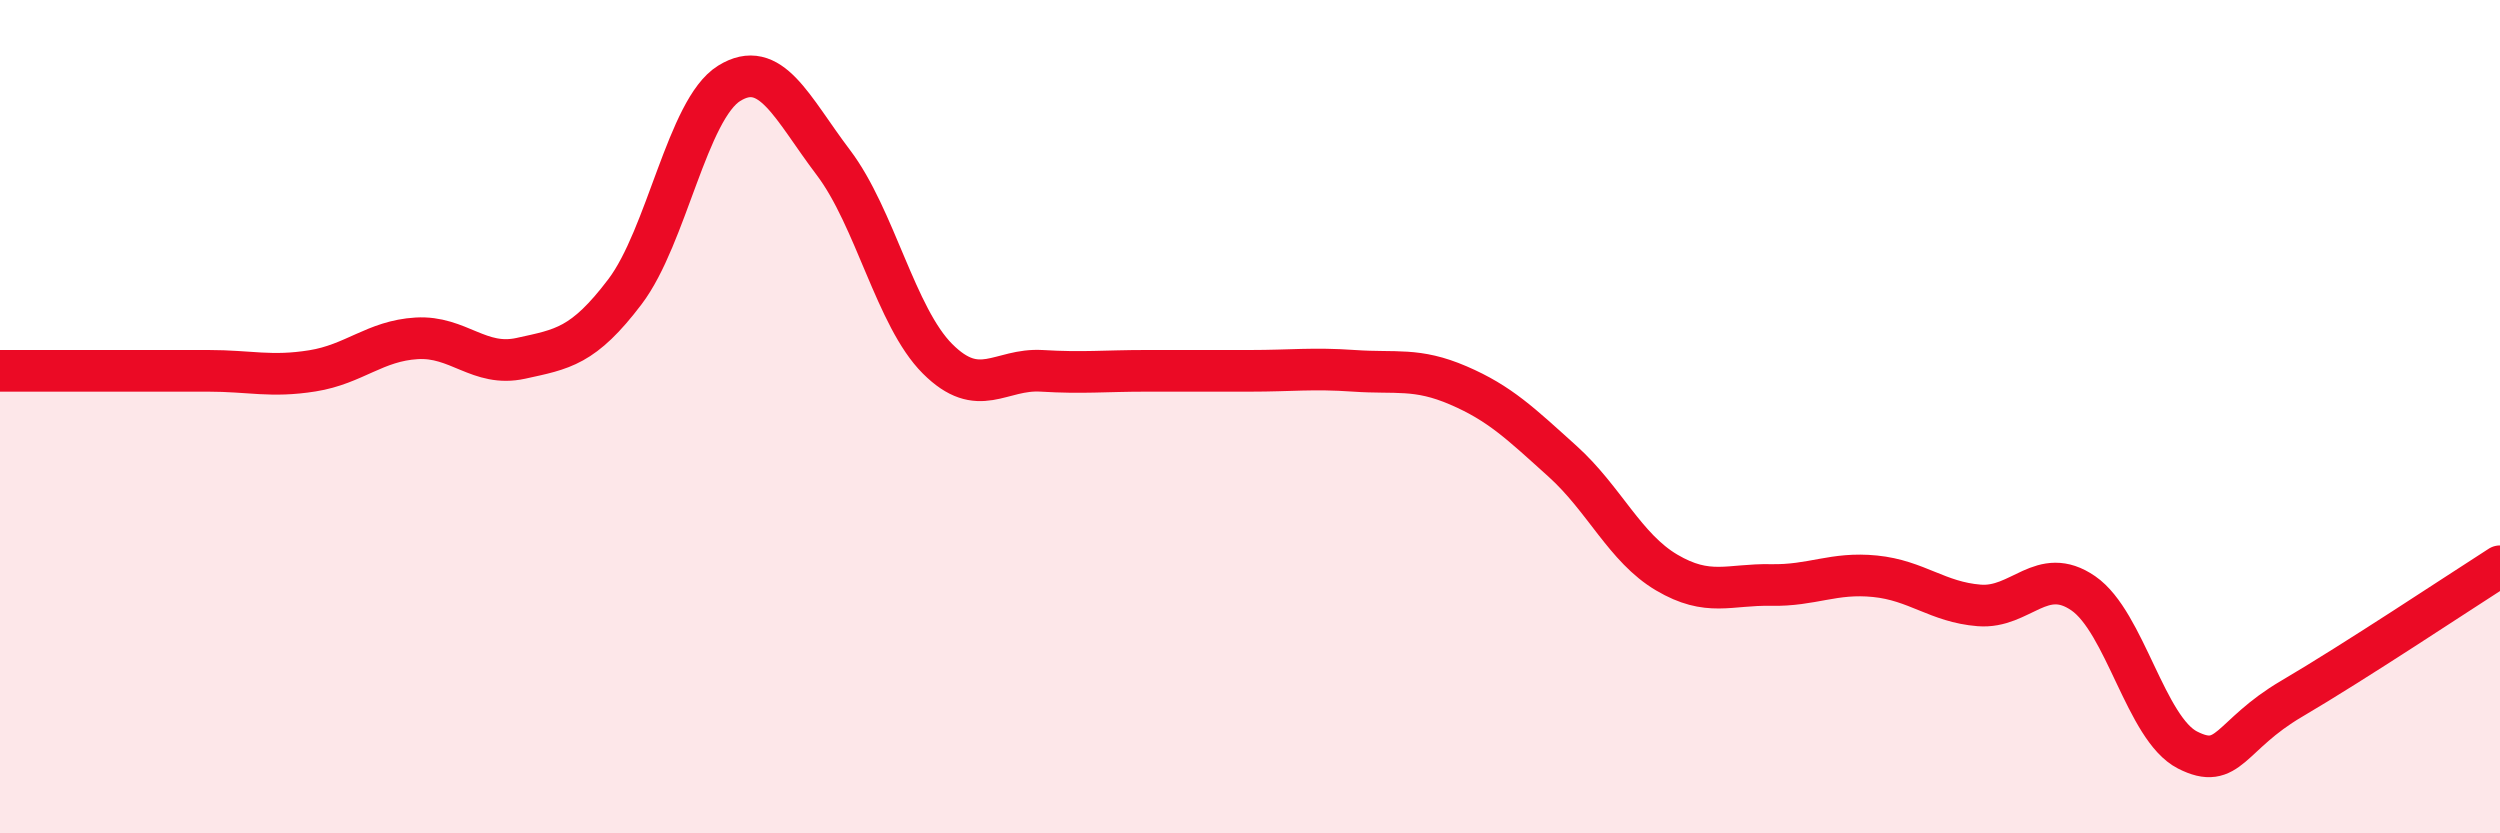
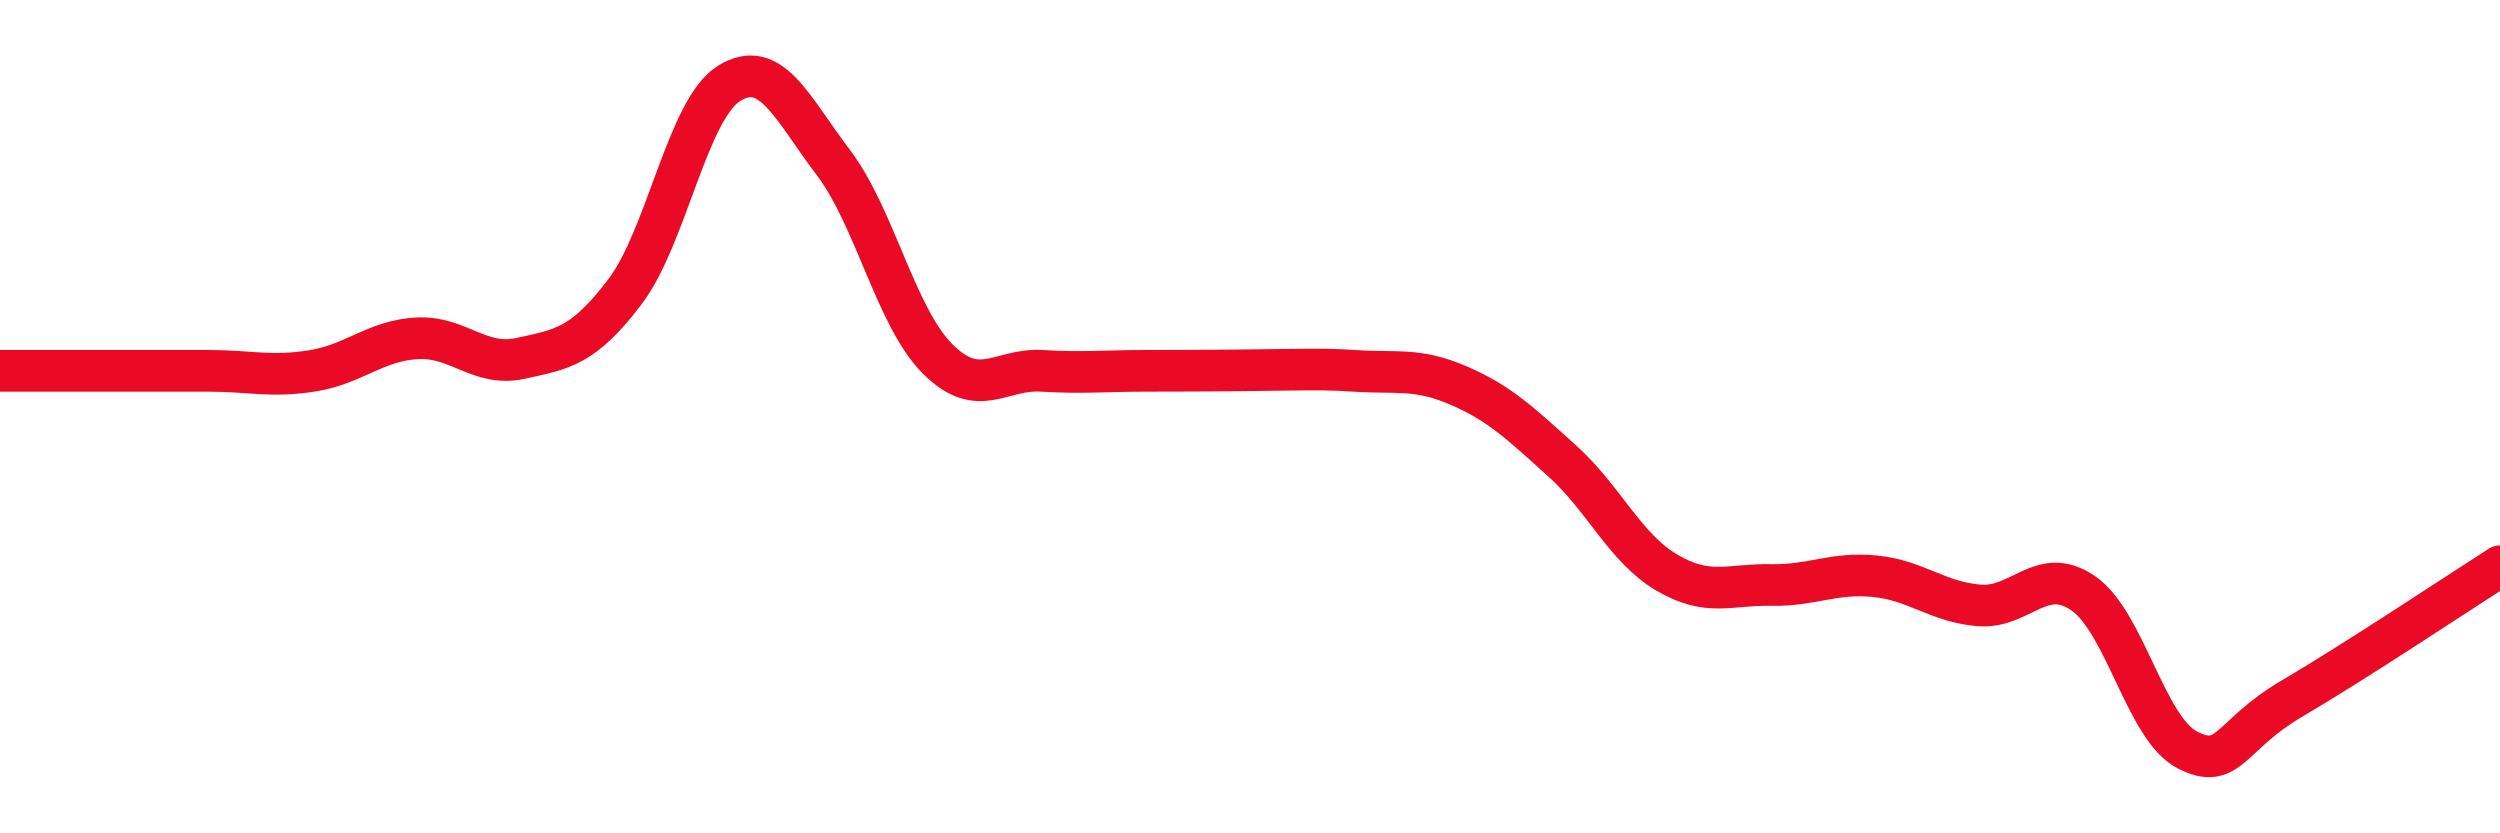
<svg xmlns="http://www.w3.org/2000/svg" width="60" height="20" viewBox="0 0 60 20">
-   <path d="M 0,8.9 C 0.5,8.9 1.5,8.9 2.5,8.9 C 3.5,8.9 4,8.9 5,8.9 C 6,8.9 6.5,9.06 7.5,8.9 C 8.5,8.74 9,8.18 10,8.12 C 11,8.06 11.5,8.82 12.5,8.6 C 13.5,8.38 14,8.32 15,7 C 16,5.68 16.5,2.62 17.5,2 C 18.5,1.38 19,2.58 20,3.9 C 21,5.22 21.5,7.61 22.5,8.61 C 23.5,9.61 24,8.84 25,8.9 C 26,8.96 26.5,8.9 27.5,8.9 C 28.5,8.9 29,8.9 30,8.9 C 31,8.9 31.5,8.83 32.5,8.9 C 33.5,8.97 34,8.82 35,9.25 C 36,9.68 36.5,10.17 37.5,11.07 C 38.5,11.97 39,13.15 40,13.74 C 41,14.33 41.5,14.02 42.5,14.04 C 43.5,14.06 44,13.73 45,13.83 C 46,13.93 46.5,14.45 47.5,14.53 C 48.5,14.61 49,13.55 50,14.24 C 51,14.93 51.5,17.49 52.5,18 C 53.5,18.51 53.5,17.65 55,16.77 C 56.5,15.89 59,14.23 60,13.59L60 20L0 20Z" fill="#EB0A25" opacity="0.1" stroke-linecap="round" stroke-linejoin="round" />
-   <path d="M 0,8.9 C 0.5,8.9 1.5,8.9 2.5,8.9 C 3.5,8.9 4,8.9 5,8.9 C 6,8.9 6.5,9.06 7.5,8.9 C 8.5,8.74 9,8.18 10,8.12 C 11,8.06 11.5,8.82 12.5,8.6 C 13.5,8.38 14,8.32 15,7 C 16,5.68 16.5,2.62 17.5,2 C 18.5,1.38 19,2.58 20,3.9 C 21,5.22 21.5,7.61 22.5,8.61 C 23.5,9.61 24,8.84 25,8.9 C 26,8.96 26.5,8.9 27.5,8.9 C 28.5,8.9 29,8.9 30,8.9 C 31,8.9 31.5,8.83 32.5,8.9 C 33.5,8.97 34,8.82 35,9.25 C 36,9.68 36.5,10.17 37.5,11.07 C 38.5,11.97 39,13.15 40,13.74 C 41,14.33 41.5,14.02 42.5,14.04 C 43.5,14.06 44,13.73 45,13.83 C 46,13.93 46.5,14.45 47.5,14.53 C 48.5,14.61 49,13.55 50,14.24 C 51,14.93 51.5,17.49 52.5,18 C 53.5,18.51 53.5,17.65 55,16.77 C 56.5,15.89 59,14.23 60,13.59" stroke="#EB0A25" stroke-width="1" fill="none" stroke-linecap="round" stroke-linejoin="round" />
+   <path d="M 0,8.9 C 0.5,8.9 1.5,8.9 2.5,8.9 C 3.5,8.9 4,8.9 5,8.9 C 6,8.9 6.5,9.06 7.5,8.9 C 8.5,8.74 9,8.18 10,8.12 C 11,8.06 11.5,8.82 12.5,8.6 C 13.5,8.38 14,8.32 15,7 C 16,5.68 16.5,2.62 17.5,2 C 18.5,1.38 19,2.58 20,3.9 C 21,5.22 21.5,7.61 22.5,8.61 C 23.5,9.61 24,8.84 25,8.9 C 26,8.96 26.5,8.9 27.5,8.9 C 31,8.9 31.5,8.83 32.5,8.9 C 33.5,8.97 34,8.82 35,9.25 C 36,9.68 36.5,10.17 37.5,11.07 C 38.5,11.97 39,13.15 40,13.74 C 41,14.33 41.5,14.02 42.5,14.04 C 43.5,14.06 44,13.73 45,13.83 C 46,13.93 46.5,14.45 47.5,14.53 C 48.5,14.61 49,13.55 50,14.24 C 51,14.93 51.5,17.49 52.5,18 C 53.5,18.51 53.5,17.65 55,16.77 C 56.5,15.89 59,14.23 60,13.59" stroke="#EB0A25" stroke-width="1" fill="none" stroke-linecap="round" stroke-linejoin="round" />
</svg>